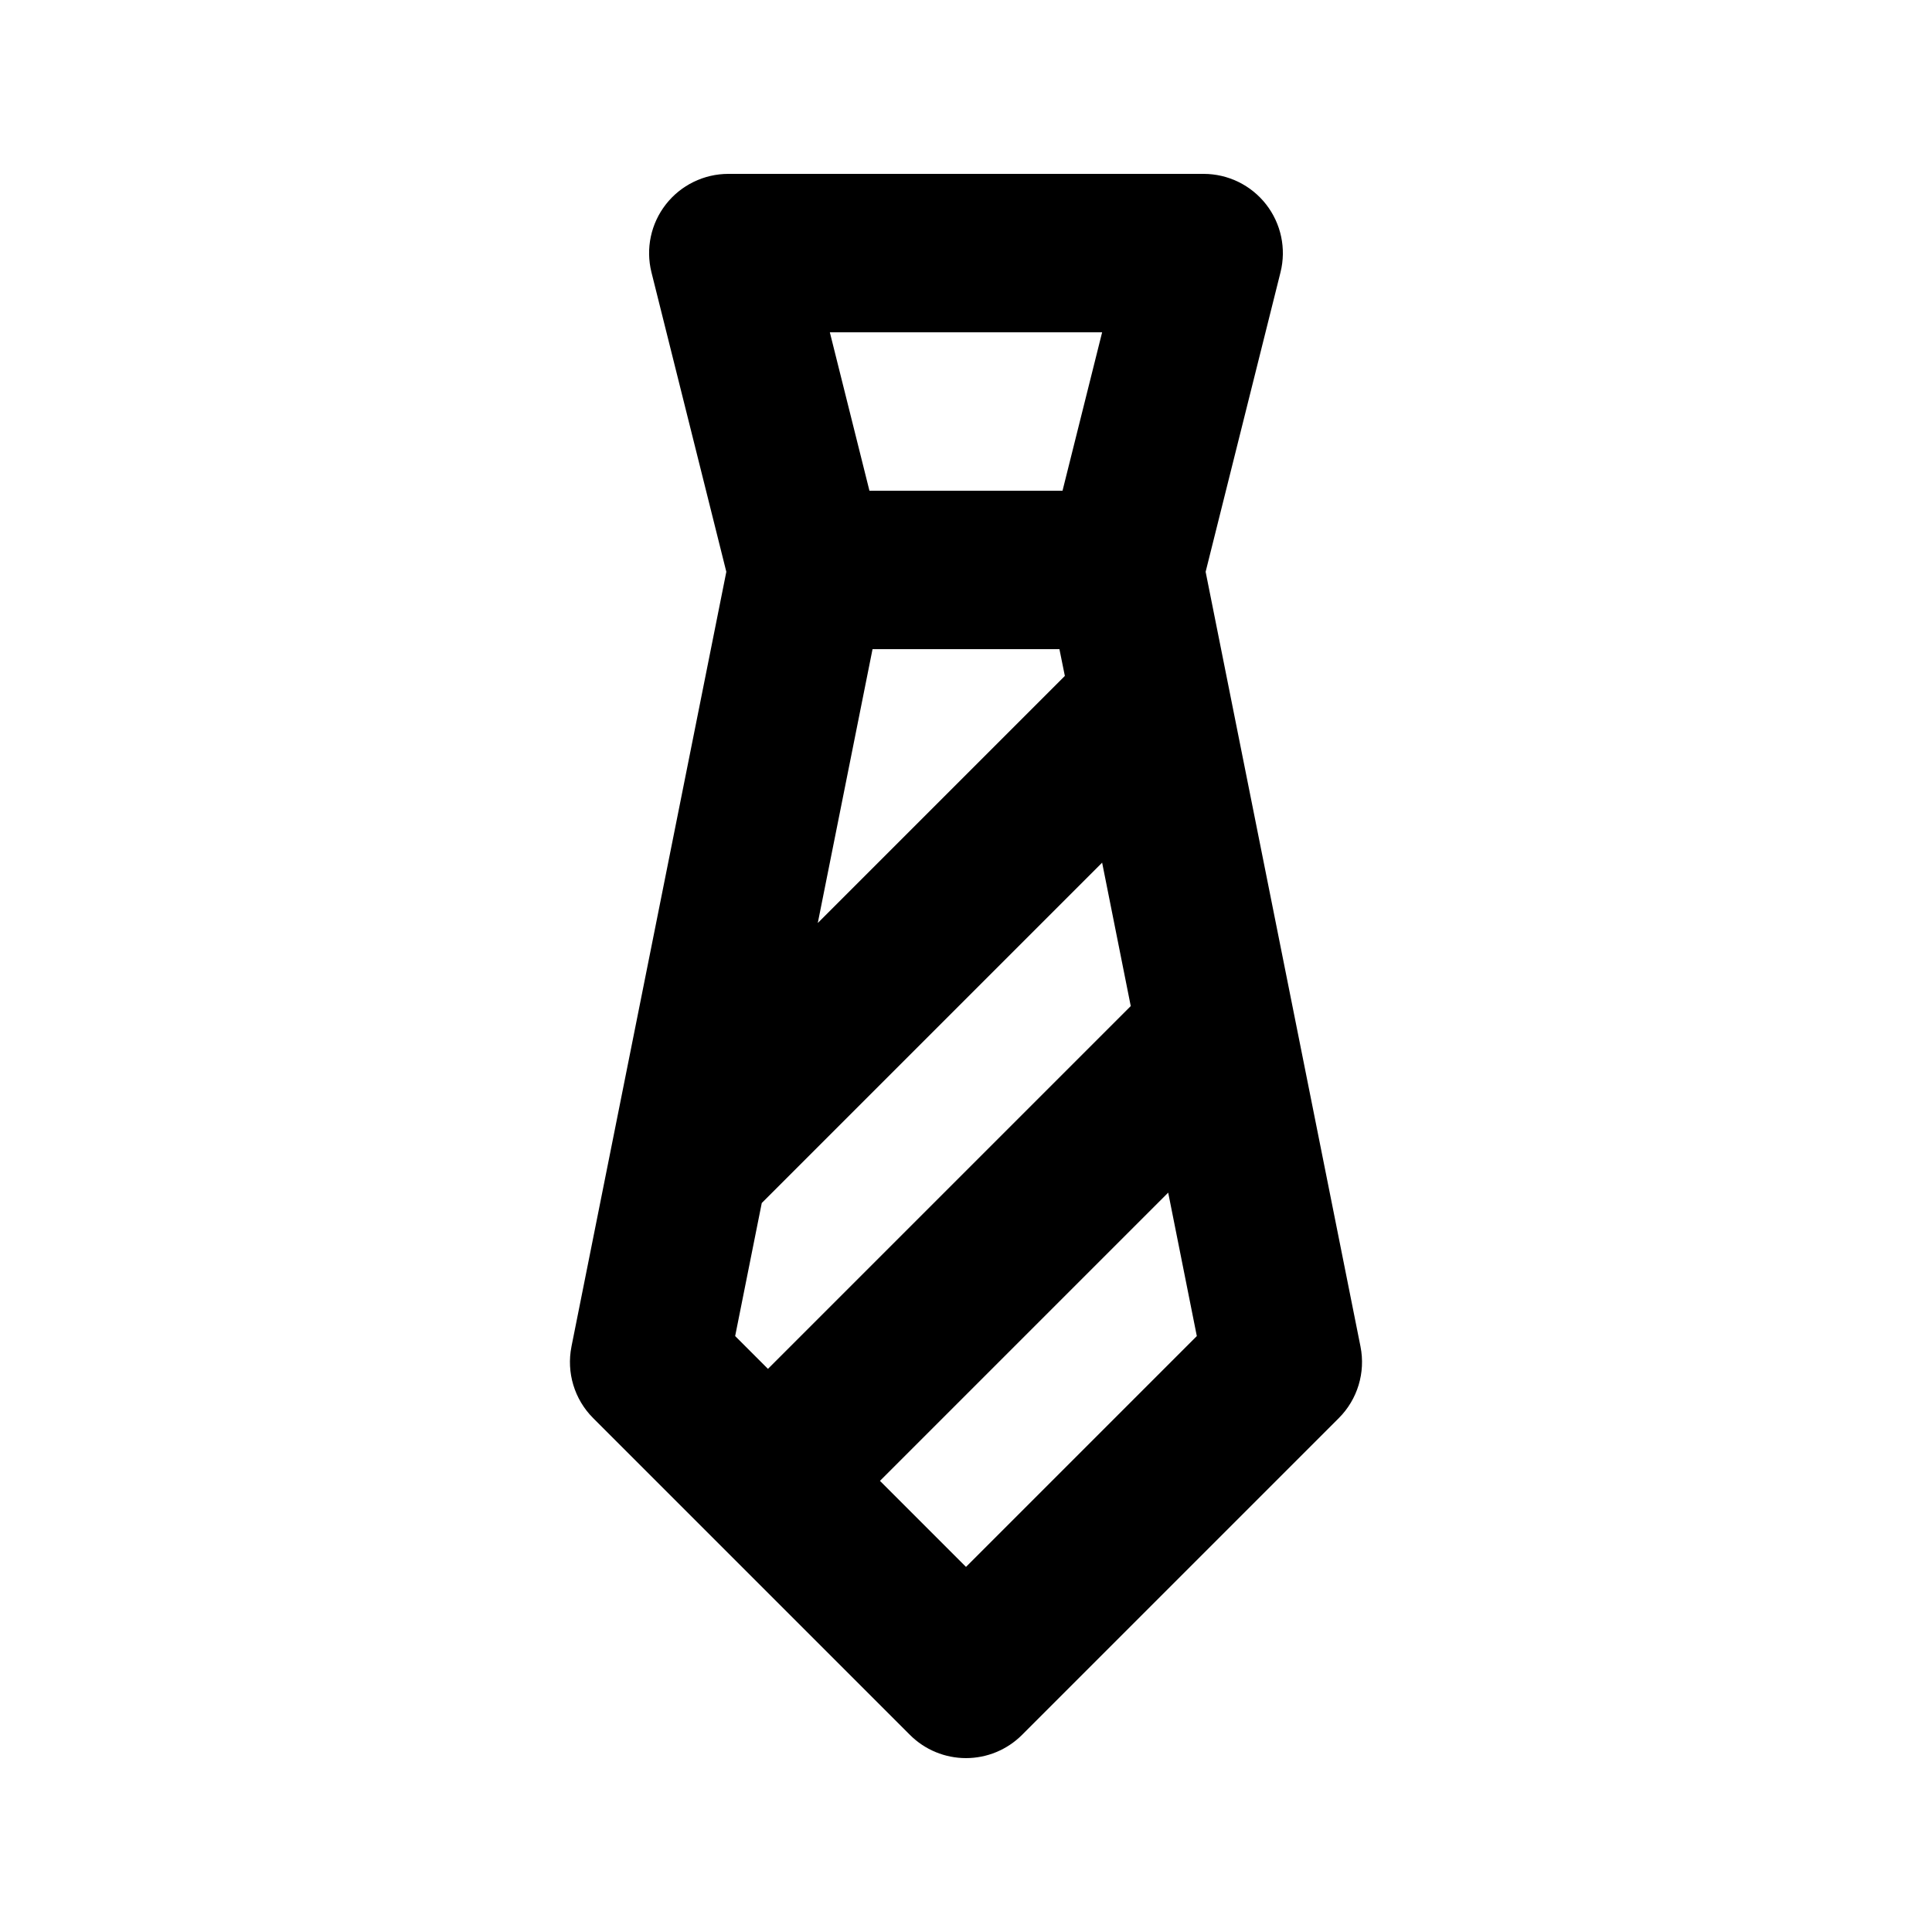
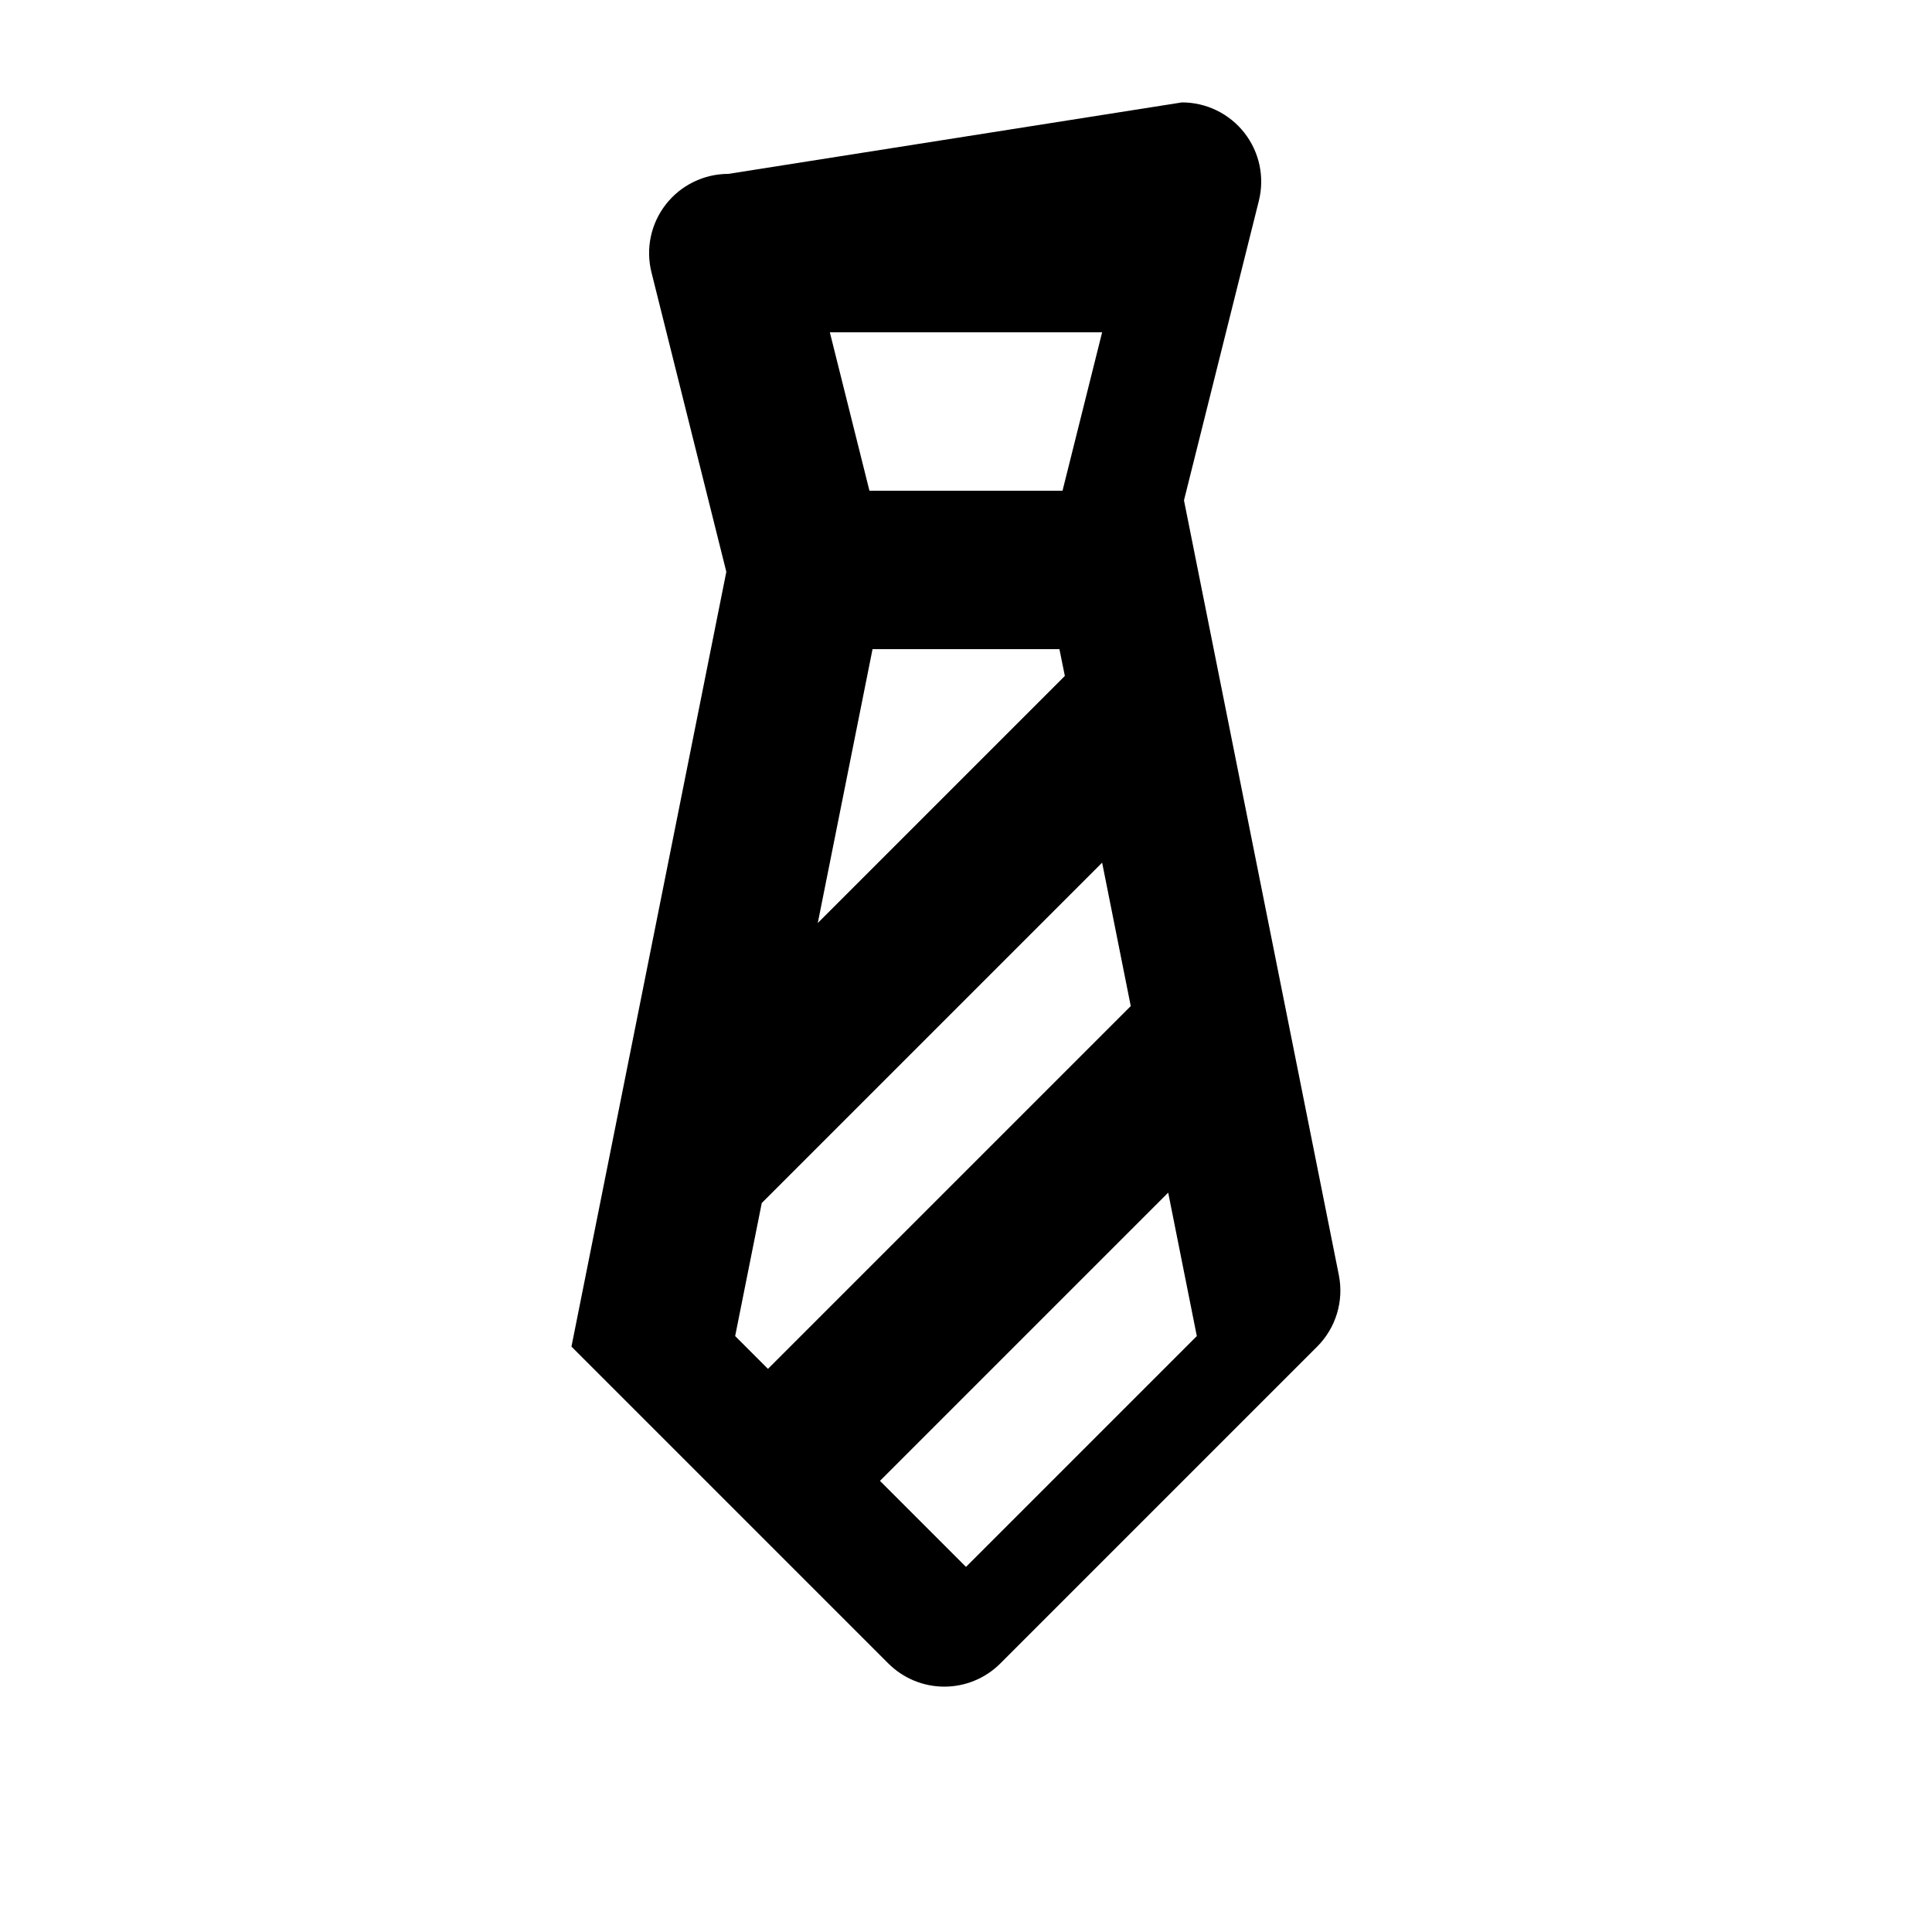
<svg xmlns="http://www.w3.org/2000/svg" fill="#000000" width="800px" height="800px" version="1.1" viewBox="144 144 512 512">
-   <path d="m337.02 190.08c-6.465 0-12.57 2.977-16.551 8.07-3.981 5.09-5.391 11.734-3.828 18.008l19.844 79.375-41.043 205.33h0.004c-1.371 6.879 0.781 13.984 5.738 18.941l83.969 83.969c3.938 3.938 9.277 6.144 14.844 6.144s10.902-2.207 14.84-6.144l83.969-83.969c4.957-4.957 7.109-12.062 5.742-18.941l-41.043-205.33 19.844-79.375c1.566-6.273 0.152-12.914-3.828-18.008-3.981-5.094-10.086-8.07-16.547-8.07zm26.895 41.984h72.16l-10.496 41.984h-51.168zm11.316 83.969h49.527l1.438 7.094-65.477 65.477zm60.844 56.578 7.586 38.008-96.145 96.145-8.691-8.691 7.051-35.262zm17.508 87.453 7.586 38.008-61.172 61.172-22.797-22.797z" />
+   <path d="m337.02 190.08c-6.465 0-12.57 2.977-16.551 8.07-3.981 5.09-5.391 11.734-3.828 18.008l19.844 79.375-41.043 205.33h0.004l83.969 83.969c3.938 3.938 9.277 6.144 14.844 6.144s10.902-2.207 14.84-6.144l83.969-83.969c4.957-4.957 7.109-12.062 5.742-18.941l-41.043-205.33 19.844-79.375c1.566-6.273 0.152-12.914-3.828-18.008-3.981-5.094-10.086-8.07-16.547-8.07zm26.895 41.984h72.16l-10.496 41.984h-51.168zm11.316 83.969h49.527l1.438 7.094-65.477 65.477zm60.844 56.578 7.586 38.008-96.145 96.145-8.691-8.691 7.051-35.262zm17.508 87.453 7.586 38.008-61.172 61.172-22.797-22.797z" />
</svg>